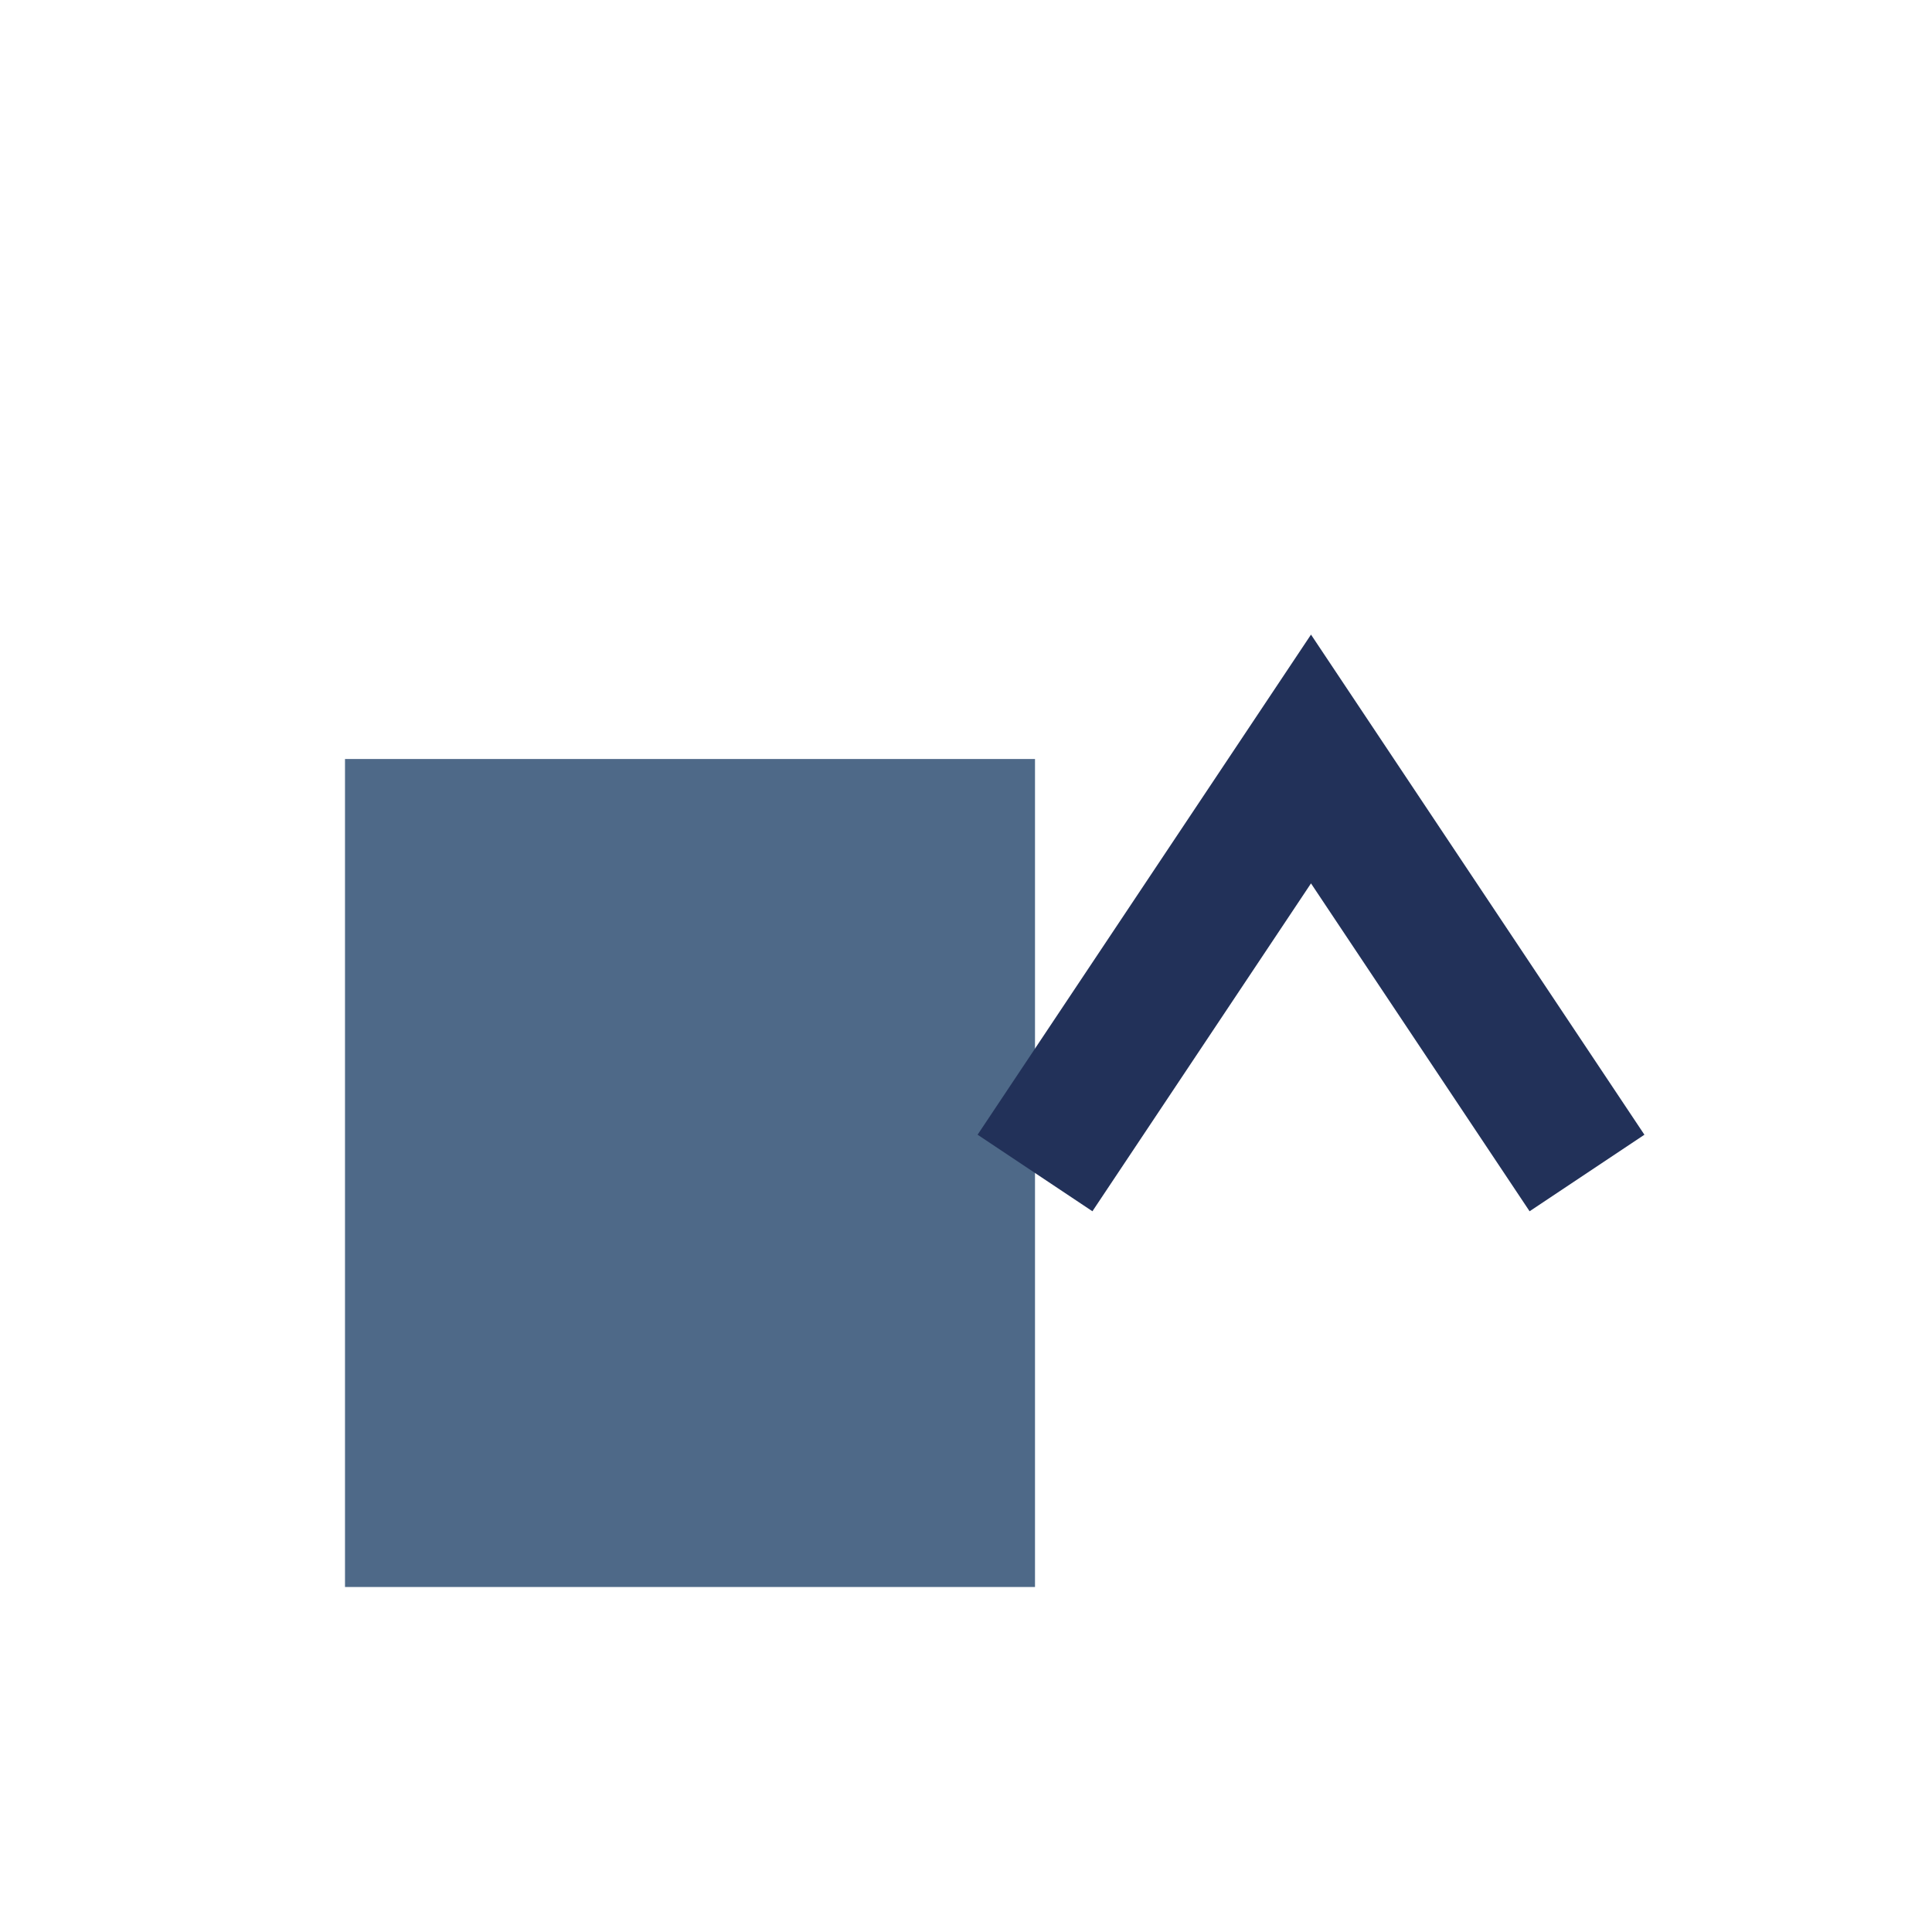
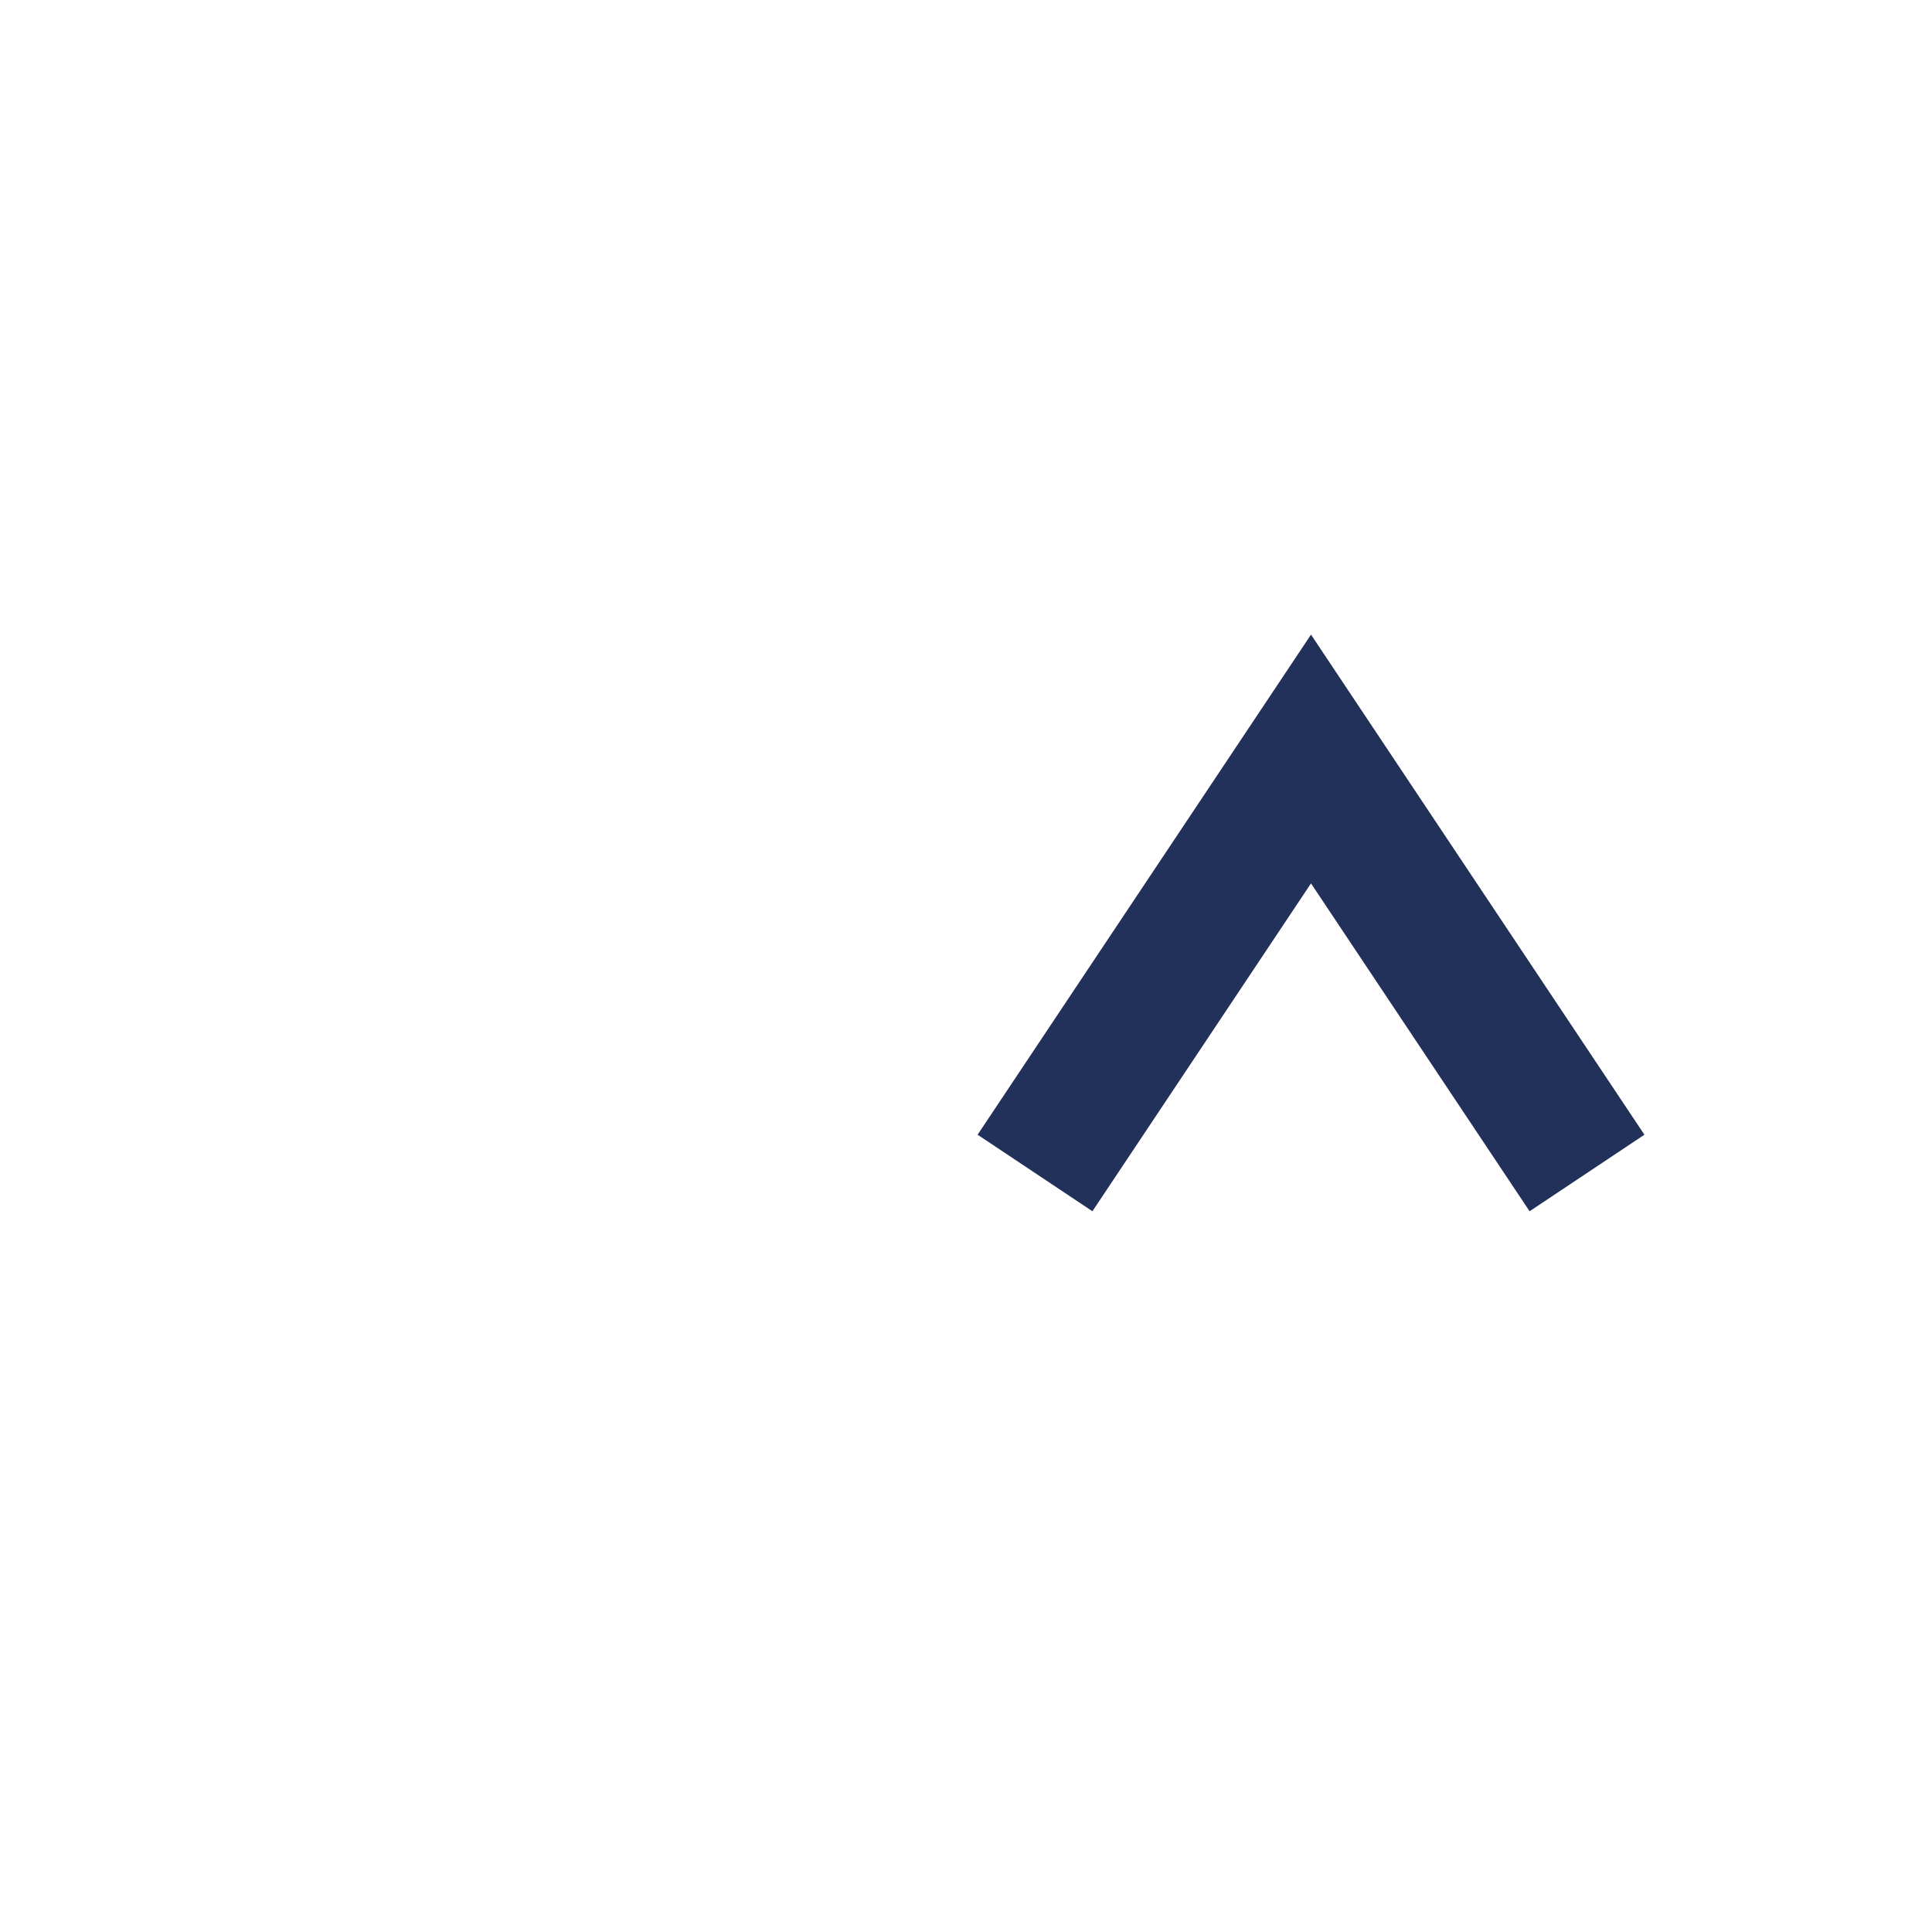
<svg xmlns="http://www.w3.org/2000/svg" width="28" height="28" viewBox="0 0 28 28">
-   <rect x="5" y="11" width="10" height="12" fill="#4E6988" />
  <path d="M15 17l4-6 4 6" stroke="#223159" stroke-width="2" fill="none" />
</svg>